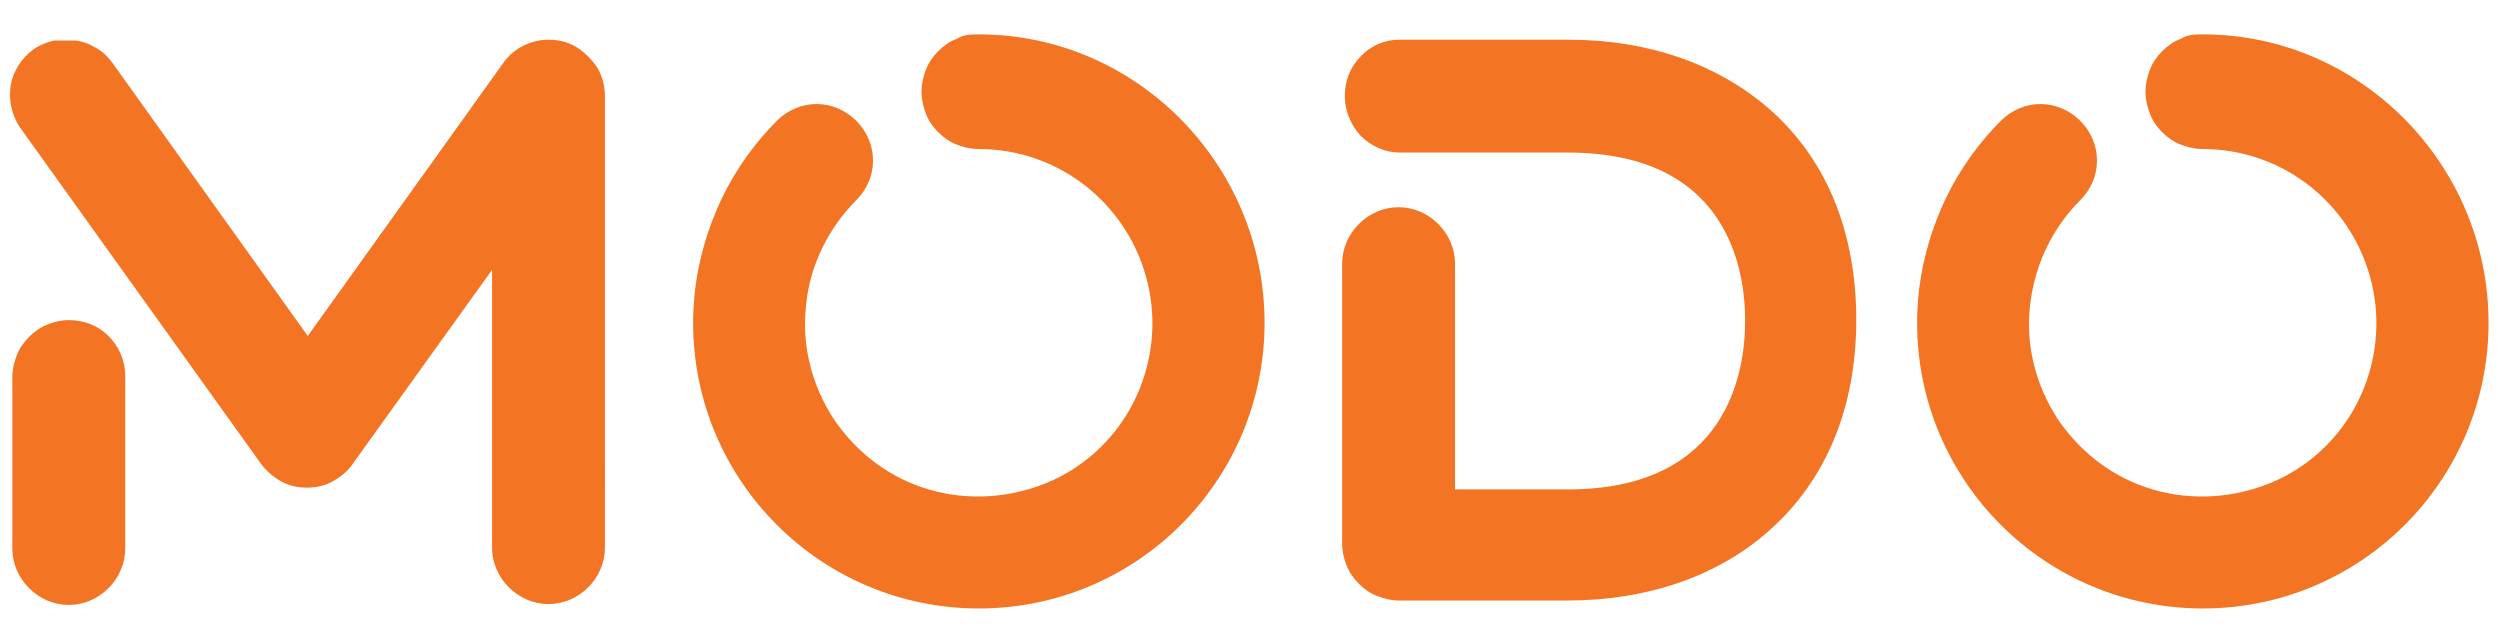
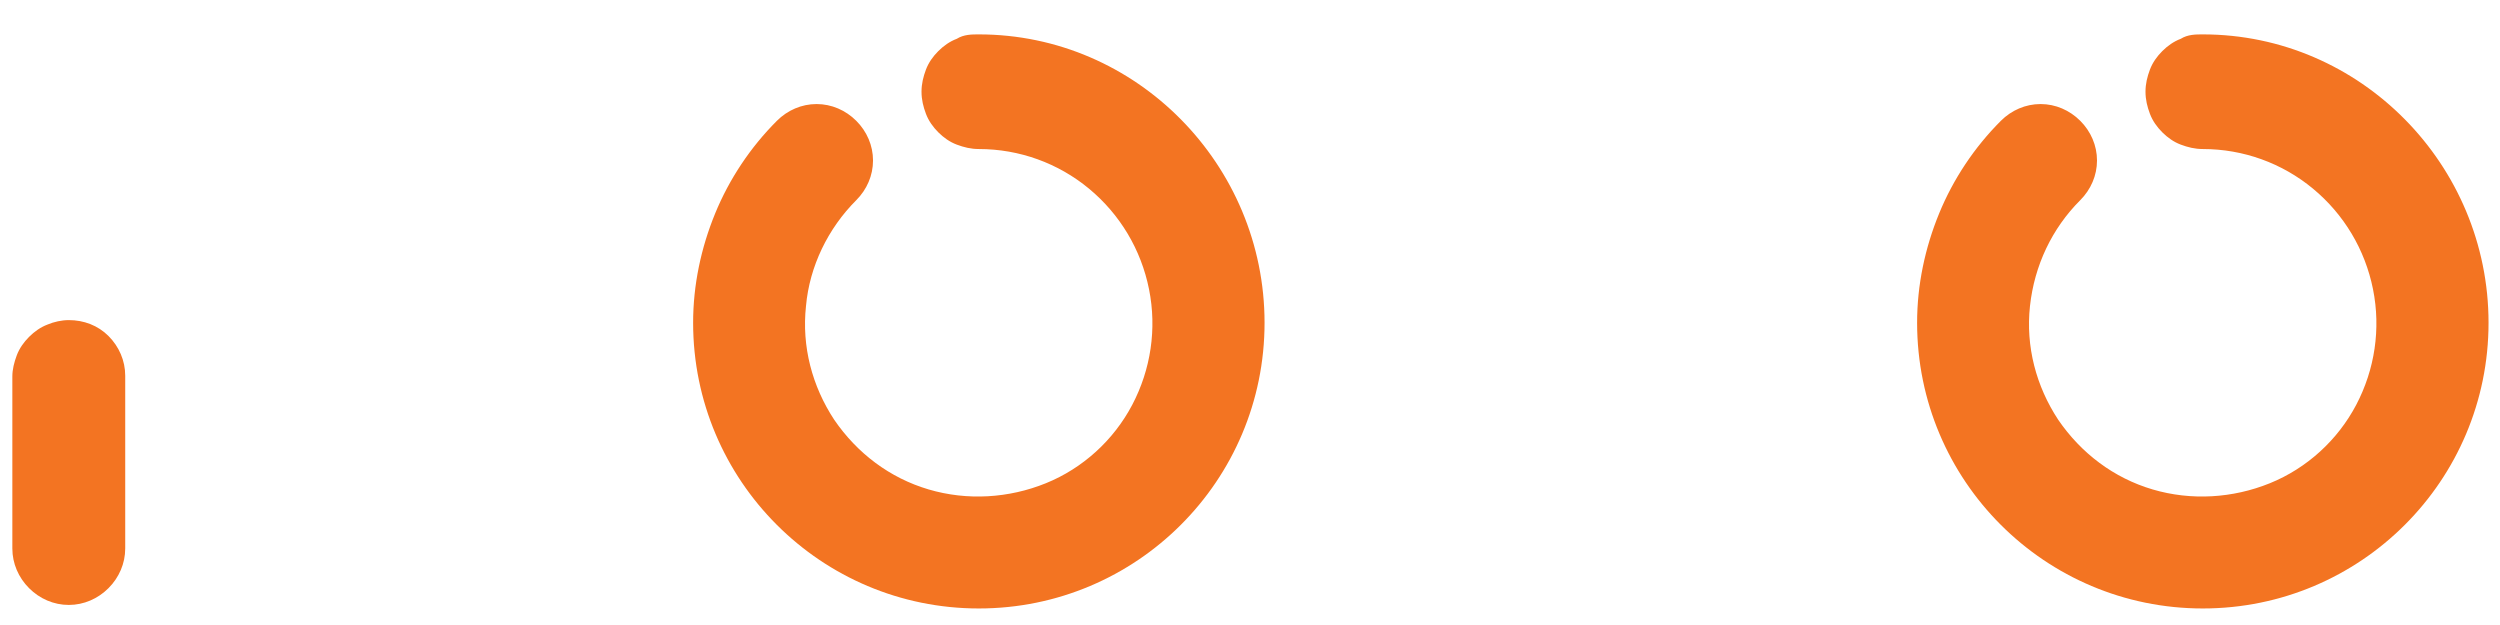
<svg xmlns="http://www.w3.org/2000/svg" id="Capa_1" data-name="Capa 1" version="1.1" viewBox="0 0 283.5 70.9">
  <defs>
    <style> .cls-1 { fill: #f37422; stroke-width: 0px; } </style>
  </defs>
-   <path class="cls-1" d="M200.8,12.5c-5.9-5.2-13.8-8-23-8h-19.1c-1.7,0-3.3.7-4.4,1.9-1.2,1.2-1.8,2.8-1.8,4.5s.7,3.3,1.8,4.5c1.2,1.2,2.8,1.9,4.4,1.9h19.1c18.2,0,20.1,13.3,20.1,19.1s-2,19.1-20.1,19.1h-12.8v-25.6c0-1.7-.7-3.3-1.9-4.5s-2.8-1.9-4.5-1.9-3.3.7-4.5,1.9c-1.2,1.2-1.9,2.8-1.9,4.5v31.8c0,.8.2,1.7.5,2.4.3.8.8,1.5,1.4,2.1.6.6,1.3,1.1,2.1,1.4s1.6.5,2.4.5h19.1c9.2,0,17.2-2.8,23-8,6.4-5.7,9.8-13.9,9.8-23.8s-3.3-18.1-9.7-23.8Z" />
  <path class="cls-1" d="M111,3.9c-.8,0-1.7,0-2.5.5-.8.3-1.5.8-2.1,1.4s-1.1,1.3-1.4,2.1-.5,1.6-.5,2.5.2,1.7.5,2.5.8,1.5,1.4,2.1,1.3,1.1,2.1,1.4c.8.3,1.6.5,2.5.5,4.6,0,9,1.6,12.5,4.5s5.9,6.9,6.8,11.4c.9,4.5.2,9.1-1.9,13.1-2.1,4-5.6,7.2-9.8,8.9-4.2,1.7-8.9,2-13.3.7s-8.1-4.1-10.7-7.9c-2.5-3.8-3.7-8.3-3.2-12.9.4-4.5,2.5-8.8,5.7-12,1.2-1.2,1.9-2.8,1.9-4.5s-.7-3.3-1.9-4.5c-1.2-1.2-2.8-1.9-4.5-1.9s-3.3.7-4.5,1.9c-3,3-5.4,6.6-7,10.5s-2.5,8.1-2.5,12.4c0,17.9,14.5,32.4,32.4,32.4s32.4-14.5,32.4-32.4S128.9,3.9,111,3.9Z" />
  <path class="cls-1" d="M249.8,3.9c-.8,0-1.7,0-2.5.5-.8.3-1.5.8-2.1,1.4s-1.1,1.3-1.4,2.1c-.3.8-.5,1.6-.5,2.5s.2,1.7.5,2.5.8,1.5,1.4,2.1c.6.6,1.3,1.1,2.1,1.4s1.6.5,2.5.5c4.6,0,9,1.6,12.5,4.5s5.9,6.9,6.8,11.4.2,9.1-1.9,13.1-5.6,7.2-9.8,8.9c-4.2,1.7-8.9,2-13.3.7-4.4-1.3-8.1-4.1-10.7-7.9-2.5-3.8-3.7-8.3-3.2-12.9s2.5-8.8,5.7-12c1.2-1.2,1.9-2.8,1.9-4.5s-.7-3.3-1.9-4.5-2.8-1.9-4.5-1.9-3.3.7-4.5,1.9c-3,3-5.4,6.6-7,10.5s-2.5,8.1-2.5,12.4c0,17.9,14.5,32.4,32.4,32.4s32.4-14.5,32.4-32.4S267.7,3.9,249.8,3.9Z" />
  <path class="cls-1" d="M7.8,36.3c-.8,0-1.7.2-2.4.5-.8.3-1.5.8-2.1,1.4-.6.6-1.1,1.3-1.4,2.1s-.5,1.6-.5,2.4v19.5c0,1.7.7,3.3,1.9,4.5,1.2,1.2,2.8,1.9,4.5,1.9s3.3-.7,4.5-1.9c1.2-1.2,1.9-2.8,1.9-4.5v-19.6c0-1.7-.7-3.3-1.9-4.5-1.2-1.2-2.8-1.8-4.5-1.8Z" />
-   <path class="cls-1" d="M64.2,4.8c-1.3-.4-2.7-.4-3.9,0-1.3.4-2.4,1.2-3.2,2.3l-22.2,31L12.8,7.2c-.5-.7-1.1-1.3-1.8-1.7-.8-.5-1.6-.8-2.4-.9-.8,0-1.6,0-2.5,0-.8.2-1.6.5-2.3,1-1.4,1-2.3,2.5-2.6,4.1-.1.8-.1,1.7.1,2.5s.5,1.6,1,2.3l27.3,38.1c.6.8,1.4,1.5,2.3,2,.9.5,1.9.7,2.9.7s2-.2,2.9-.7,1.7-1.1,2.3-2l15.8-22v31.5c0,1.7.7,3.3,1.9,4.5s2.8,1.9,4.5,1.9,3.3-.7,4.5-1.9c1.2-1.2,1.9-2.8,1.9-4.5V10.9c0-1.3-.4-2.7-1.2-3.7s-1.9-2-3.2-2.4Z" />
</svg>